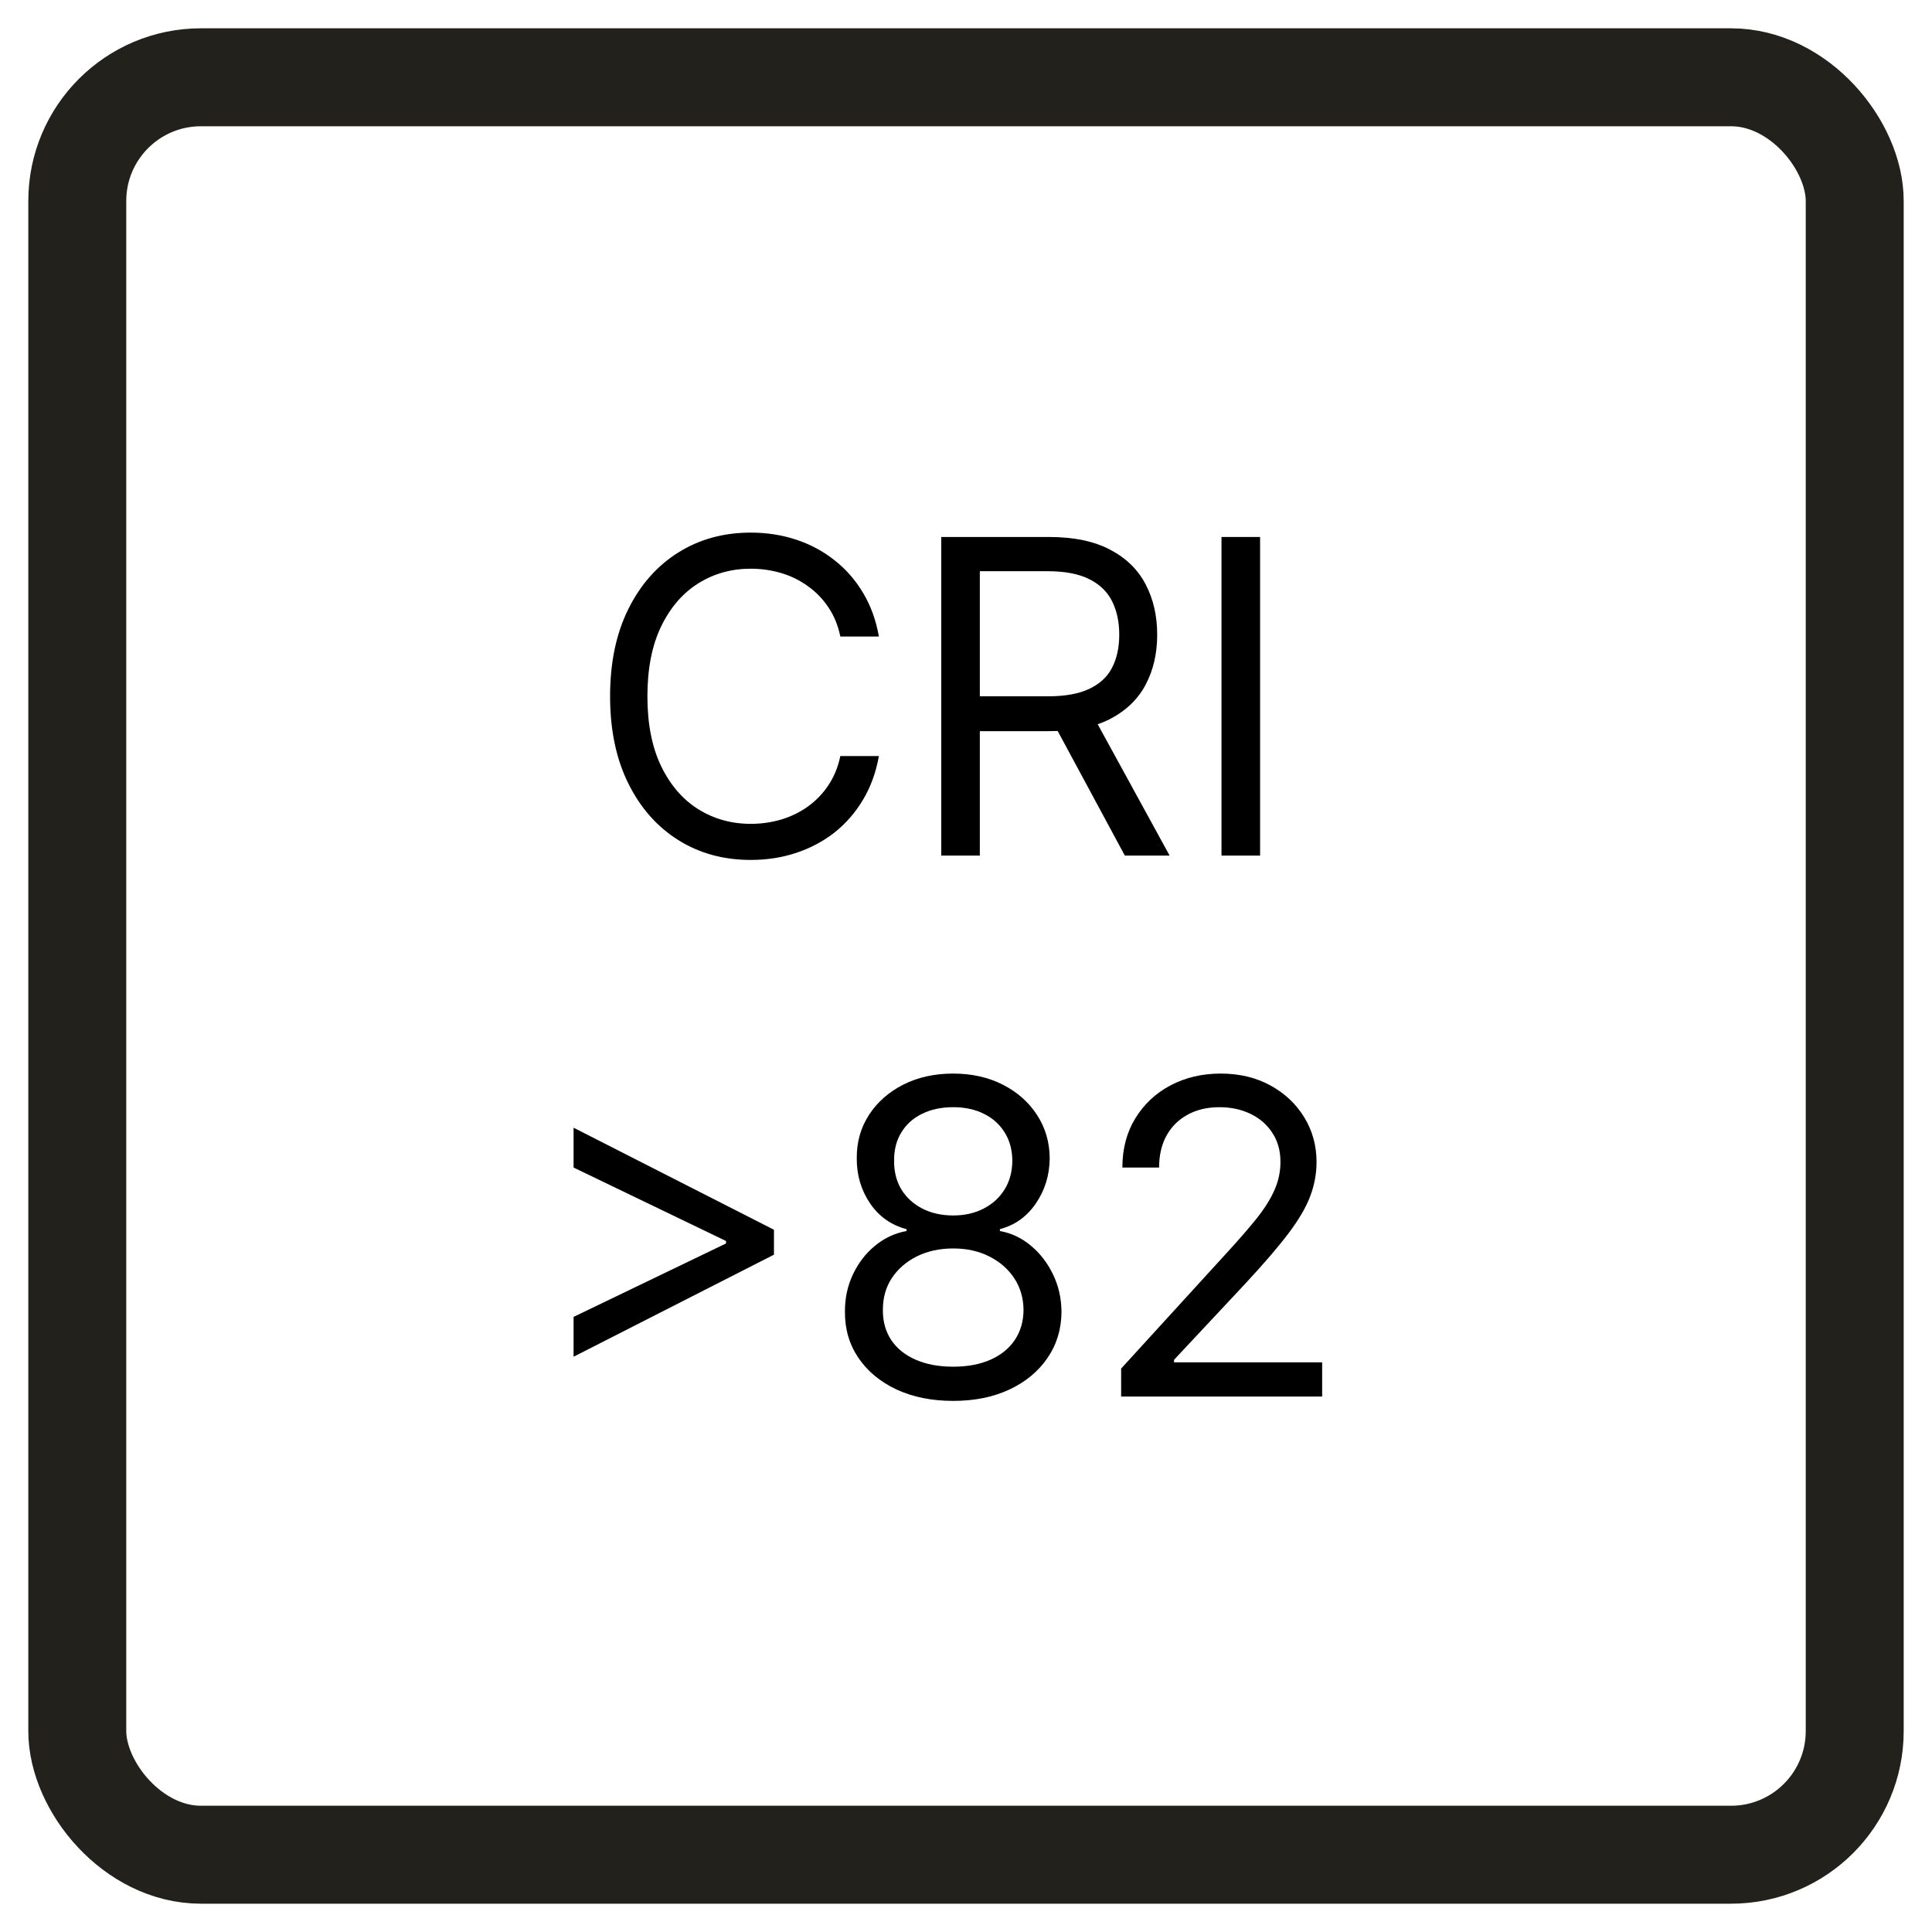
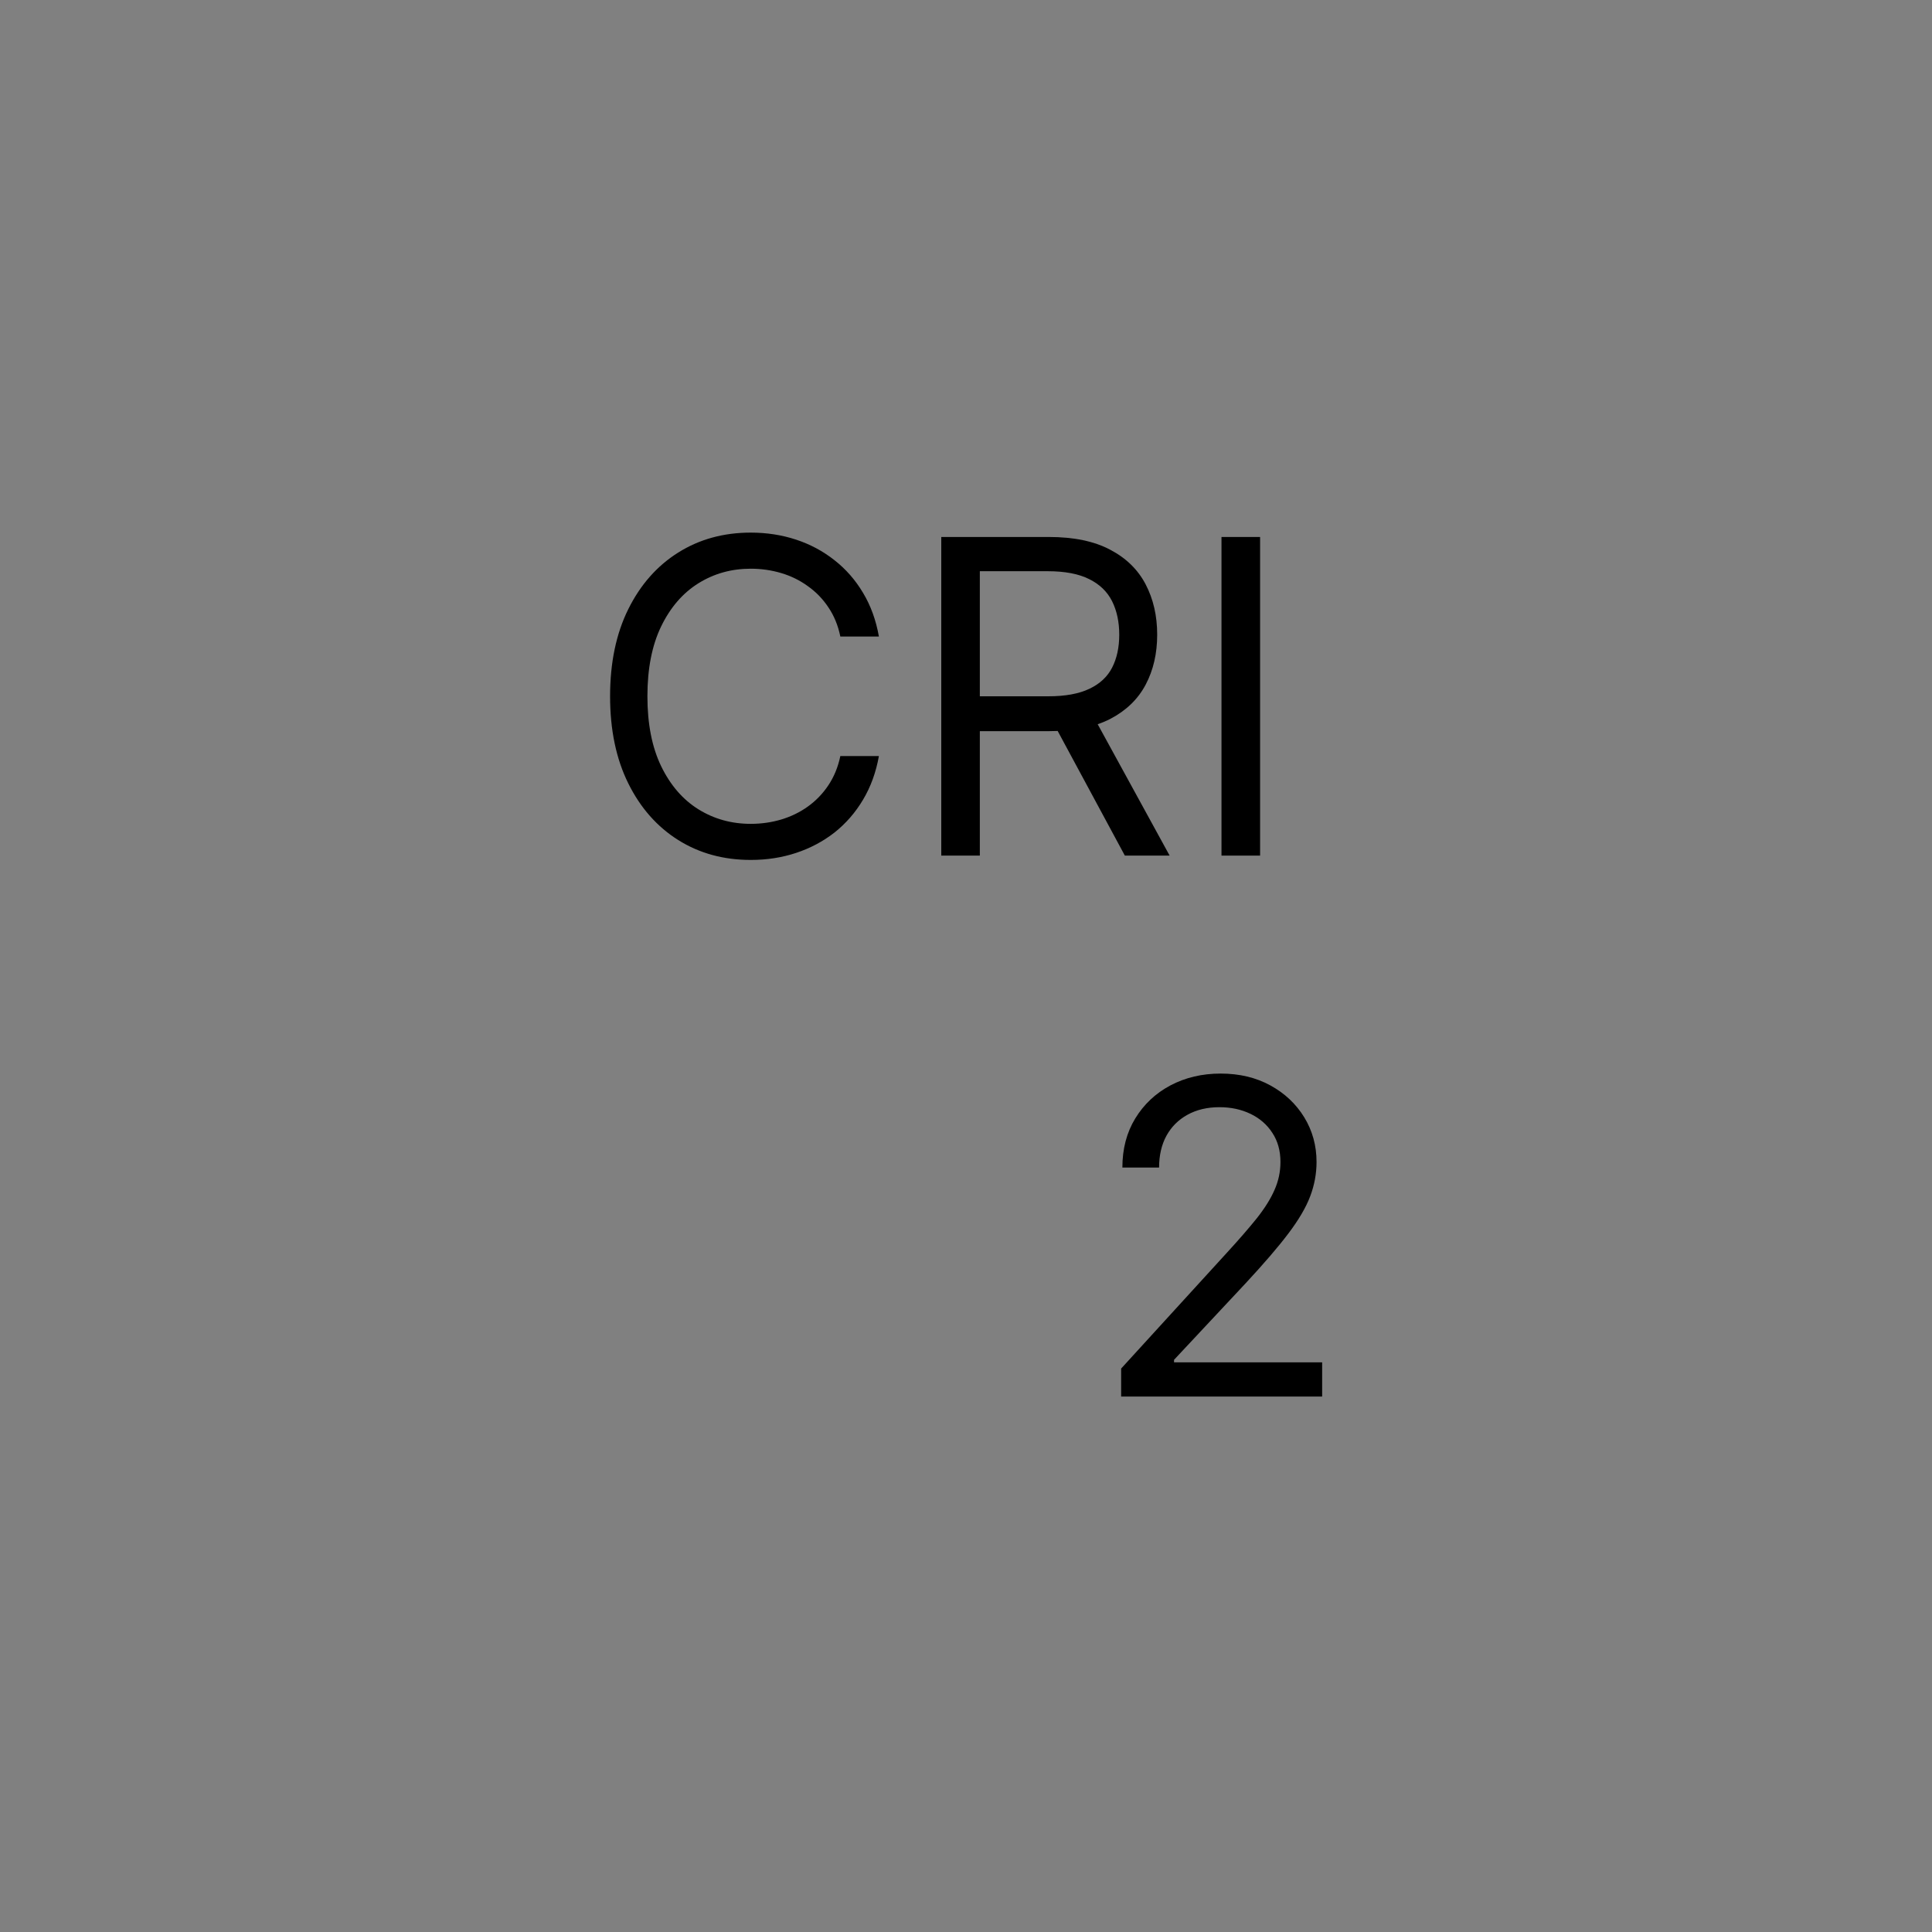
<svg xmlns="http://www.w3.org/2000/svg" width="50" height="50" viewBox="0 0 50 50" fill="none">
  <rect x="0" y="0" width="50" height="50" fill="#808080" stroke="none" />
  <g clip-path="url(#clip0_45_162)">
-     <rect width="50" height="50" fill="white" />
-     <rect x="2" y="2" width="46" height="46" rx="3.201" fill="white" stroke="#23211C" stroke-width="2.535" stroke-miterlimit="10" />
    <path d="M29.015 36.143V35.418L31.736 32.438C32.056 32.09 32.319 31.786 32.526 31.529C32.732 31.268 32.885 31.024 32.984 30.796C33.087 30.565 33.138 30.323 33.138 30.071C33.138 29.781 33.068 29.53 32.928 29.318C32.791 29.106 32.603 28.942 32.364 28.827C32.126 28.712 31.857 28.654 31.559 28.654C31.242 28.654 30.966 28.72 30.73 28.851C30.496 28.98 30.315 29.161 30.186 29.395C30.06 29.628 29.997 29.902 29.997 30.216H29.047C29.047 29.733 29.158 29.309 29.381 28.944C29.604 28.579 29.907 28.294 30.291 28.09C30.677 27.886 31.111 27.784 31.591 27.784C32.075 27.784 32.503 27.886 32.876 28.09C33.249 28.294 33.541 28.569 33.754 28.916C33.965 29.262 34.072 29.647 34.072 30.071C34.072 30.374 34.017 30.671 33.907 30.961C33.799 31.248 33.611 31.569 33.343 31.923C33.077 32.275 32.708 32.704 32.236 33.212L30.384 35.192V35.257H34.217V36.143H29.015Z" fill="black" />
-     <path d="M24.669 36.255C24.116 36.255 23.628 36.157 23.204 35.961C22.782 35.763 22.453 35.49 22.217 35.144C21.981 34.795 21.864 34.398 21.867 33.952C21.864 33.603 21.933 33.281 22.072 32.986C22.212 32.688 22.402 32.44 22.644 32.241C22.888 32.04 23.161 31.912 23.461 31.859V31.81C23.067 31.708 22.753 31.487 22.519 31.146C22.286 30.802 22.17 30.412 22.173 29.974C22.17 29.556 22.276 29.181 22.491 28.851C22.706 28.521 23.001 28.261 23.377 28.07C23.755 27.879 24.186 27.784 24.669 27.784C25.147 27.784 25.574 27.879 25.95 28.07C26.325 28.261 26.621 28.521 26.835 28.851C27.053 29.181 27.163 29.556 27.166 29.974C27.163 30.412 27.043 30.802 26.807 31.146C26.574 31.487 26.264 31.708 25.877 31.81V31.859C26.175 31.912 26.444 32.04 26.682 32.241C26.921 32.44 27.112 32.688 27.254 32.986C27.396 33.281 27.469 33.603 27.471 33.952C27.469 34.398 27.348 34.795 27.109 35.144C26.873 35.49 26.544 35.763 26.123 35.961C25.704 36.157 25.22 36.255 24.669 36.255ZM24.669 35.37C25.042 35.37 25.364 35.309 25.636 35.188C25.907 35.068 26.116 34.897 26.264 34.677C26.411 34.457 26.486 34.199 26.489 33.904C26.486 33.593 26.406 33.318 26.248 33.079C26.089 32.84 25.873 32.652 25.599 32.515C25.328 32.378 25.018 32.31 24.669 32.31C24.318 32.31 24.004 32.378 23.727 32.515C23.453 32.652 23.237 32.84 23.079 33.079C22.923 33.318 22.847 33.593 22.849 33.904C22.847 34.199 22.918 34.457 23.063 34.677C23.21 34.897 23.421 35.068 23.695 35.188C23.969 35.309 24.294 35.37 24.669 35.37ZM24.669 31.456C24.965 31.456 25.226 31.397 25.454 31.279C25.685 31.161 25.866 30.996 25.998 30.784C26.13 30.572 26.197 30.323 26.199 30.039C26.197 29.76 26.131 29.517 26.002 29.31C25.873 29.101 25.695 28.94 25.466 28.827C25.238 28.712 24.973 28.654 24.669 28.654C24.361 28.654 24.091 28.712 23.86 28.827C23.629 28.94 23.451 29.101 23.325 29.31C23.198 29.517 23.137 29.76 23.139 30.039C23.137 30.323 23.2 30.572 23.328 30.784C23.46 30.996 23.641 31.161 23.872 31.279C24.103 31.397 24.369 31.456 24.669 31.456Z" fill="black" />
-     <path d="M20.03 32.471L14.844 35.112V34.081L18.822 32.165L18.79 32.229V32.068L18.822 32.133L14.844 30.216V29.185L20.03 31.826V32.471Z" fill="black" />
    <path d="M32.611 13.897V22.143H31.612V13.897H32.611Z" fill="black" />
    <path d="M24.36 22.143V13.897H27.146C27.79 13.897 28.319 14.007 28.732 14.227C29.146 14.444 29.452 14.744 29.65 15.125C29.849 15.506 29.948 15.94 29.948 16.425C29.948 16.911 29.849 17.342 29.65 17.718C29.452 18.093 29.147 18.389 28.736 18.604C28.326 18.816 27.801 18.922 27.162 18.922H24.907V18.02H27.13C27.57 18.02 27.924 17.955 28.193 17.826C28.464 17.698 28.66 17.515 28.781 17.279C28.904 17.04 28.966 16.756 28.966 16.425C28.966 16.095 28.904 15.807 28.781 15.56C28.657 15.313 28.46 15.122 28.189 14.988C27.918 14.851 27.559 14.783 27.114 14.783H25.358V22.143H24.36ZM28.241 18.438L30.27 22.143H29.111L27.114 18.438H28.241Z" fill="black" />
    <path d="M22.746 16.474H21.748C21.689 16.186 21.585 15.934 21.438 15.717C21.293 15.499 21.116 15.317 20.906 15.169C20.7 15.019 20.47 14.906 20.218 14.831C19.965 14.756 19.702 14.718 19.429 14.718C18.929 14.718 18.477 14.844 18.072 15.097C17.669 15.349 17.348 15.721 17.11 16.212C16.873 16.703 16.755 17.306 16.755 18.02C16.755 18.734 16.873 19.336 17.11 19.828C17.348 20.319 17.669 20.691 18.072 20.943C18.477 21.195 18.929 21.321 19.429 21.321C19.702 21.321 19.965 21.284 20.218 21.209C20.47 21.133 20.7 21.022 20.906 20.874C21.116 20.724 21.293 20.54 21.438 20.323C21.585 20.103 21.689 19.85 21.748 19.566H22.746C22.671 19.987 22.534 20.364 22.335 20.697C22.137 21.03 21.89 21.313 21.595 21.547C21.299 21.777 20.968 21.953 20.6 22.074C20.235 22.195 19.845 22.255 19.429 22.255C18.725 22.255 18.1 22.084 17.552 21.74C17.005 21.396 16.574 20.908 16.26 20.274C15.946 19.641 15.789 18.889 15.789 18.02C15.789 17.15 15.946 16.398 16.26 15.765C16.574 15.132 17.005 14.643 17.552 14.3C18.1 13.956 18.725 13.784 19.429 13.784C19.845 13.784 20.235 13.845 20.6 13.965C20.968 14.086 21.299 14.263 21.595 14.497C21.89 14.728 22.137 15.009 22.335 15.342C22.534 15.672 22.671 16.049 22.746 16.474Z" fill="black" />
  </g>
  <defs>
    <clipPath id="clip0_45_162">
      <rect width="50" height="50" fill="white" />
    </clipPath>
  </defs>
</svg>